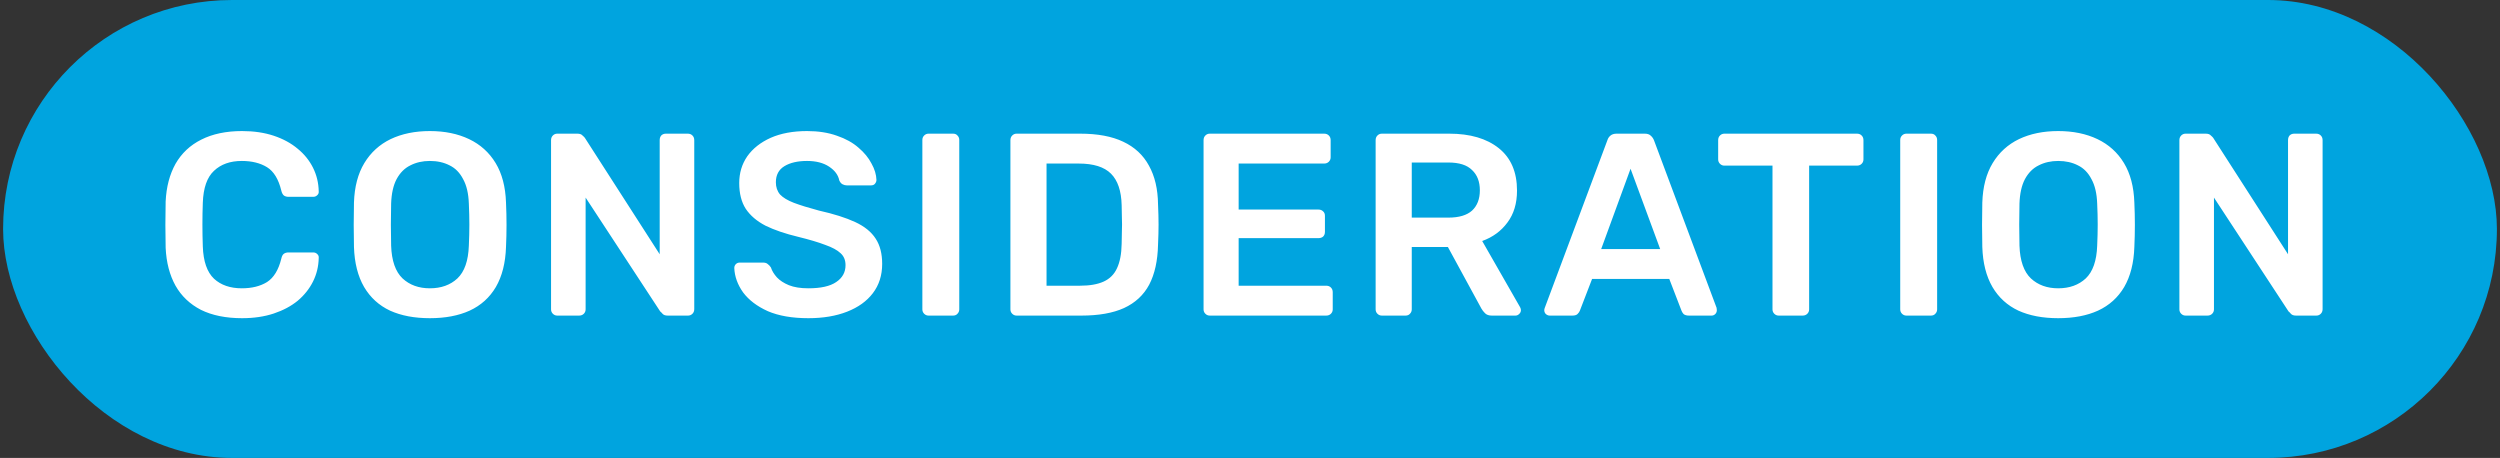
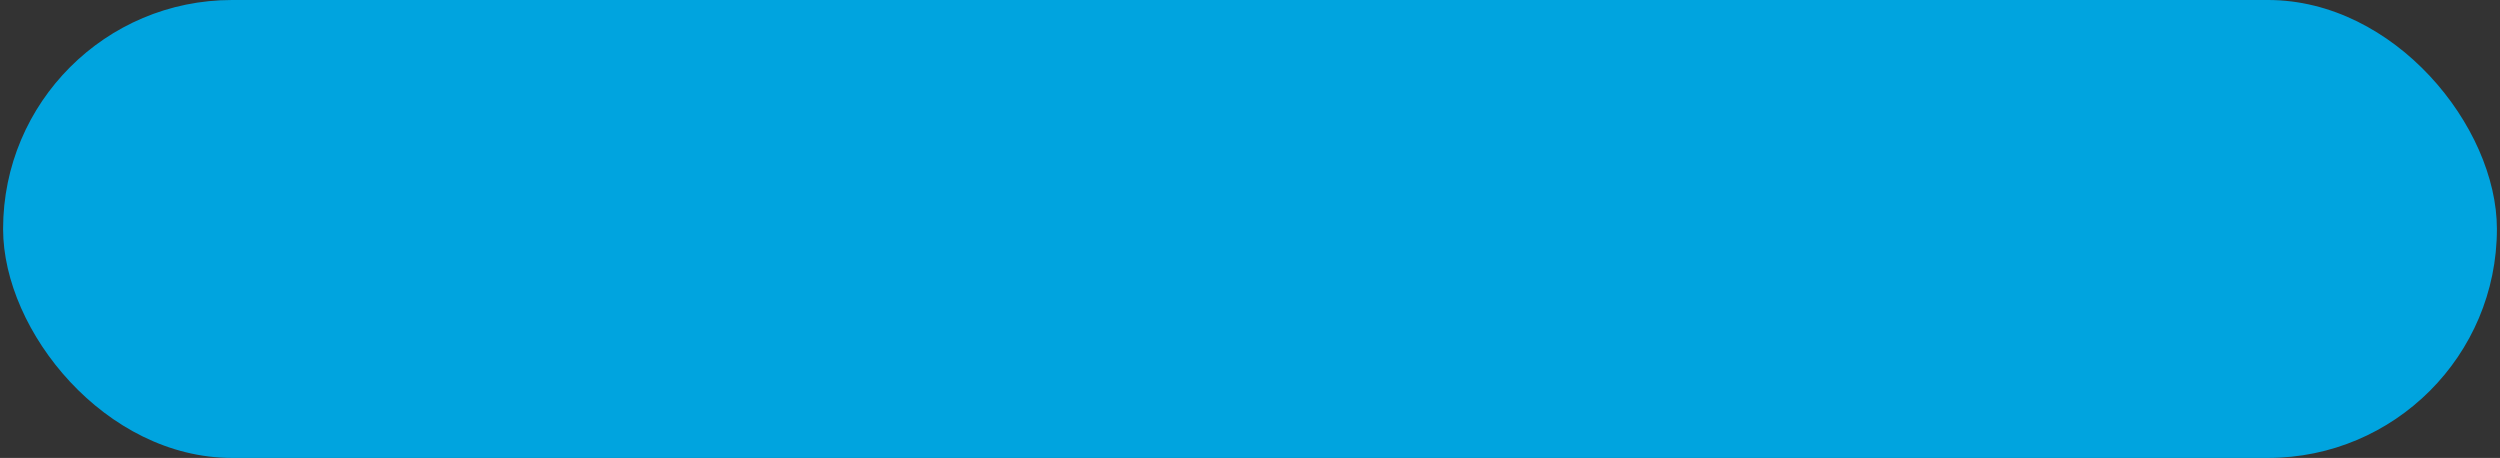
<svg xmlns="http://www.w3.org/2000/svg" width="404" height="74" viewBox="0 0 404 74" fill="none">
  <rect x="0" y="0" width="404" height="74" fill="#333333" stroke="none" />
  <rect x="0.5" width="403" height="74" rx="37" fill="#00A4DF" />
-   <path d="M39.116 51.42C36.512 51.42 34.3 50.972 32.48 50.076C30.688 49.152 29.316 47.85 28.364 46.17C27.412 44.462 26.88 42.418 26.768 40.038C26.74 38.89 26.726 37.658 26.726 36.342C26.726 35.026 26.74 33.766 26.768 32.562C26.88 30.21 27.412 28.18 28.364 26.472C29.344 24.764 30.73 23.462 32.522 22.566C34.342 21.642 36.54 21.18 39.116 21.18C41.02 21.18 42.728 21.432 44.24 21.936C45.752 22.44 47.04 23.14 48.104 24.036C49.168 24.904 49.994 25.926 50.582 27.102C51.17 28.278 51.478 29.552 51.506 30.924C51.534 31.176 51.45 31.386 51.254 31.554C51.086 31.722 50.876 31.806 50.624 31.806H46.634C46.326 31.806 46.074 31.736 45.878 31.596C45.682 31.428 45.542 31.162 45.458 30.798C45.01 28.95 44.24 27.69 43.148 27.018C42.056 26.346 40.698 26.01 39.074 26.01C37.198 26.01 35.7 26.542 34.58 27.606C33.46 28.642 32.858 30.364 32.774 32.772C32.69 35.068 32.69 37.42 32.774 39.828C32.858 42.236 33.46 43.972 34.58 45.036C35.7 46.072 37.198 46.59 39.074 46.59C40.698 46.59 42.056 46.254 43.148 45.582C44.24 44.882 45.01 43.622 45.458 41.802C45.542 41.41 45.682 41.144 45.878 41.004C46.074 40.864 46.326 40.794 46.634 40.794H50.624C50.876 40.794 51.086 40.878 51.254 41.046C51.45 41.214 51.534 41.424 51.506 41.676C51.478 43.048 51.17 44.322 50.582 45.498C49.994 46.674 49.168 47.71 48.104 48.606C47.04 49.474 45.752 50.16 44.24 50.664C42.728 51.168 41.02 51.42 39.116 51.42ZM69.465 51.42C66.973 51.42 64.831 51.014 63.039 50.202C61.247 49.362 59.847 48.088 58.839 46.38C57.831 44.644 57.285 42.488 57.201 39.912C57.173 38.708 57.159 37.518 57.159 36.342C57.159 35.166 57.173 33.962 57.201 32.73C57.285 30.182 57.845 28.054 58.881 26.346C59.917 24.638 61.331 23.35 63.123 22.482C64.943 21.614 67.057 21.18 69.465 21.18C71.873 21.18 73.987 21.614 75.807 22.482C77.627 23.35 79.055 24.638 80.091 26.346C81.127 28.054 81.687 30.182 81.771 32.73C81.827 33.962 81.855 35.166 81.855 36.342C81.855 37.518 81.827 38.708 81.771 39.912C81.687 42.488 81.141 44.644 80.133 46.38C79.125 48.088 77.711 49.362 75.891 50.202C74.099 51.014 71.957 51.42 69.465 51.42ZM69.465 46.59C71.285 46.59 72.769 46.058 73.917 44.994C75.065 43.902 75.681 42.138 75.765 39.702C75.821 38.47 75.849 37.336 75.849 36.3C75.849 35.236 75.821 34.102 75.765 32.898C75.709 31.274 75.401 29.958 74.841 28.95C74.309 27.914 73.581 27.172 72.657 26.724C71.733 26.248 70.669 26.01 69.465 26.01C68.289 26.01 67.239 26.248 66.315 26.724C65.391 27.172 64.649 27.914 64.089 28.95C63.557 29.958 63.263 31.274 63.207 32.898C63.179 34.102 63.165 35.236 63.165 36.3C63.165 37.336 63.179 38.47 63.207 39.702C63.291 42.138 63.907 43.902 65.055 44.994C66.203 46.058 67.673 46.59 69.465 46.59ZM90.058 51C89.778 51 89.54 50.902 89.344 50.706C89.148 50.51 89.05 50.272 89.05 49.992V22.65C89.05 22.342 89.148 22.09 89.344 21.894C89.54 21.698 89.778 21.6 90.058 21.6H93.292C93.684 21.6 93.964 21.698 94.132 21.894C94.328 22.062 94.454 22.188 94.51 22.272L106.606 41.088V22.65C106.606 22.342 106.69 22.09 106.858 21.894C107.054 21.698 107.306 21.6 107.614 21.6H111.142C111.45 21.6 111.702 21.698 111.898 21.894C112.094 22.09 112.192 22.342 112.192 22.65V49.95C112.192 50.258 112.094 50.51 111.898 50.706C111.702 50.902 111.464 51 111.184 51H107.908C107.516 51 107.236 50.902 107.068 50.706C106.9 50.51 106.774 50.384 106.69 50.328L94.636 31.932V49.992C94.636 50.272 94.538 50.51 94.342 50.706C94.146 50.902 93.894 51 93.586 51H90.058ZM130.631 51.42C128.027 51.42 125.843 51.042 124.079 50.286C122.343 49.502 121.013 48.494 120.089 47.262C119.193 46.002 118.717 44.686 118.661 43.314C118.661 43.062 118.745 42.852 118.913 42.684C119.081 42.516 119.291 42.432 119.543 42.432H123.281C123.645 42.432 123.911 42.516 124.079 42.684C124.275 42.824 124.443 43.006 124.583 43.23C124.751 43.762 125.073 44.294 125.549 44.826C126.025 45.33 126.669 45.75 127.481 46.086C128.321 46.422 129.371 46.59 130.631 46.59C132.647 46.59 134.145 46.254 135.125 45.582C136.133 44.91 136.637 44 136.637 42.852C136.637 42.04 136.371 41.396 135.839 40.92C135.307 40.416 134.481 39.968 133.361 39.576C132.269 39.156 130.813 38.722 128.993 38.274C126.893 37.77 125.129 37.168 123.701 36.468C122.301 35.74 121.237 34.83 120.509 33.738C119.809 32.646 119.459 31.26 119.459 29.58C119.459 27.956 119.893 26.514 120.761 25.254C121.657 23.994 122.917 23 124.541 22.272C126.193 21.544 128.153 21.18 130.421 21.18C132.241 21.18 133.851 21.432 135.251 21.936C136.651 22.412 137.813 23.056 138.737 23.868C139.661 24.652 140.361 25.506 140.837 26.43C141.341 27.326 141.607 28.208 141.635 29.076C141.635 29.3 141.551 29.51 141.383 29.706C141.243 29.874 141.033 29.958 140.753 29.958H136.847C136.623 29.958 136.399 29.902 136.175 29.79C135.951 29.678 135.769 29.468 135.629 29.16C135.461 28.292 134.915 27.55 133.991 26.934C133.067 26.318 131.877 26.01 130.421 26.01C128.909 26.01 127.691 26.29 126.767 26.85C125.843 27.41 125.381 28.278 125.381 29.454C125.381 30.238 125.605 30.896 126.053 31.428C126.529 31.932 127.271 32.38 128.279 32.772C129.315 33.164 130.673 33.584 132.353 34.032C134.733 34.564 136.679 35.18 138.191 35.88C139.703 36.58 140.809 37.476 141.509 38.568C142.209 39.632 142.559 40.99 142.559 42.642C142.559 44.49 142.055 46.072 141.047 47.388C140.067 48.676 138.681 49.67 136.889 50.37C135.097 51.07 133.011 51.42 130.631 51.42ZM150.061 51C149.781 51 149.543 50.902 149.347 50.706C149.151 50.51 149.053 50.272 149.053 49.992V22.608C149.053 22.328 149.151 22.09 149.347 21.894C149.543 21.698 149.781 21.6 150.061 21.6H154.009C154.317 21.6 154.555 21.698 154.723 21.894C154.919 22.09 155.017 22.328 155.017 22.608V49.992C155.017 50.272 154.919 50.51 154.723 50.706C154.555 50.902 154.317 51 154.009 51H150.061ZM164.291 51C164.011 51 163.773 50.902 163.577 50.706C163.381 50.51 163.283 50.272 163.283 49.992V22.65C163.283 22.342 163.381 22.09 163.577 21.894C163.773 21.698 164.011 21.6 164.291 21.6H174.539C177.367 21.6 179.691 22.034 181.511 22.902C183.359 23.77 184.745 25.058 185.669 26.766C186.621 28.474 187.111 30.56 187.139 33.024C187.195 34.256 187.223 35.348 187.223 36.3C187.223 37.252 187.195 38.33 187.139 39.534C187.083 42.138 186.607 44.294 185.711 46.002C184.815 47.682 183.457 48.942 181.637 49.782C179.845 50.594 177.549 51 174.749 51H164.291ZM169.121 46.17H174.539C176.107 46.17 177.381 45.946 178.361 45.498C179.341 45.05 180.055 44.336 180.503 43.356C180.979 42.348 181.231 41.032 181.259 39.408C181.287 38.568 181.301 37.84 181.301 37.224C181.329 36.58 181.329 35.95 181.301 35.334C181.301 34.69 181.287 33.962 181.259 33.15C181.203 30.854 180.629 29.16 179.537 28.068C178.445 26.976 176.709 26.43 174.329 26.43H169.121V46.17ZM195.503 51C195.223 51 194.985 50.902 194.789 50.706C194.593 50.51 194.495 50.272 194.495 49.992V22.65C194.495 22.342 194.593 22.09 194.789 21.894C194.985 21.698 195.223 21.6 195.503 21.6H213.983C214.291 21.6 214.543 21.698 214.739 21.894C214.935 22.09 215.033 22.342 215.033 22.65V25.422C215.033 25.702 214.935 25.94 214.739 26.136C214.543 26.332 214.291 26.43 213.983 26.43H200.165V33.864H213.059C213.367 33.864 213.619 33.962 213.815 34.158C214.011 34.326 214.109 34.564 214.109 34.872V37.476C214.109 37.784 214.011 38.036 213.815 38.232C213.619 38.4 213.367 38.484 213.059 38.484H200.165V46.17H214.319C214.627 46.17 214.879 46.268 215.075 46.464C215.271 46.66 215.369 46.912 215.369 47.22V49.992C215.369 50.272 215.271 50.51 215.075 50.706C214.879 50.902 214.627 51 214.319 51H195.503ZM223.31 51C223.03 51 222.792 50.902 222.596 50.706C222.4 50.51 222.302 50.272 222.302 49.992V22.65C222.302 22.342 222.4 22.09 222.596 21.894C222.792 21.698 223.03 21.6 223.31 21.6H234.188C237.576 21.6 240.25 22.384 242.21 23.952C244.17 25.52 245.15 27.802 245.15 30.798C245.15 32.87 244.632 34.592 243.596 35.964C242.588 37.336 241.23 38.33 239.522 38.946L245.654 49.656C245.738 49.824 245.78 49.978 245.78 50.118C245.78 50.37 245.682 50.58 245.486 50.748C245.318 50.916 245.122 51 244.898 51H241.076C240.6 51 240.236 50.874 239.984 50.622C239.732 50.37 239.536 50.118 239.396 49.866L233.978 39.912H228.14V49.992C228.14 50.272 228.042 50.51 227.846 50.706C227.678 50.902 227.44 51 227.132 51H223.31ZM228.14 35.166H234.062C235.77 35.166 237.044 34.788 237.884 34.032C238.724 33.248 239.144 32.156 239.144 30.756C239.144 29.356 238.724 28.264 237.884 27.48C237.072 26.668 235.798 26.262 234.062 26.262H228.14V35.166ZM250.435 51C250.211 51 250.001 50.916 249.805 50.748C249.637 50.58 249.553 50.37 249.553 50.118C249.553 50.006 249.581 49.88 249.637 49.74L259.759 22.65C259.843 22.37 259.997 22.132 260.221 21.936C260.473 21.712 260.809 21.6 261.229 21.6H265.807C266.227 21.6 266.549 21.712 266.773 21.936C266.997 22.132 267.165 22.37 267.277 22.65L277.399 49.74C277.427 49.88 277.441 50.006 277.441 50.118C277.441 50.37 277.357 50.58 277.189 50.748C277.021 50.916 276.825 51 276.601 51H272.947C272.555 51 272.261 50.916 272.065 50.748C271.897 50.552 271.785 50.37 271.729 50.202L269.755 45.078H257.281L255.307 50.202C255.251 50.37 255.125 50.552 254.929 50.748C254.761 50.916 254.481 51 254.089 51H250.435ZM258.751 40.248H268.285L263.497 27.27L258.751 40.248ZM287.442 51C287.162 51 286.924 50.902 286.728 50.706C286.532 50.51 286.434 50.272 286.434 49.992V26.766H278.664C278.384 26.766 278.146 26.668 277.95 26.472C277.754 26.276 277.656 26.038 277.656 25.758V22.65C277.656 22.342 277.754 22.09 277.95 21.894C278.146 21.698 278.384 21.6 278.664 21.6H300.084C300.392 21.6 300.644 21.698 300.84 21.894C301.036 22.09 301.134 22.342 301.134 22.65V25.758C301.134 26.038 301.036 26.276 300.84 26.472C300.644 26.668 300.392 26.766 300.084 26.766H292.356V49.992C292.356 50.272 292.258 50.51 292.062 50.706C291.866 50.902 291.614 51 291.306 51H287.442ZM308.084 51C307.804 51 307.566 50.902 307.37 50.706C307.174 50.51 307.076 50.272 307.076 49.992V22.608C307.076 22.328 307.174 22.09 307.37 21.894C307.566 21.698 307.804 21.6 308.084 21.6H312.032C312.34 21.6 312.578 21.698 312.746 21.894C312.942 22.09 313.04 22.328 313.04 22.608V49.992C313.04 50.272 312.942 50.51 312.746 50.706C312.578 50.902 312.34 51 312.032 51H308.084ZM332.605 51.42C330.113 51.42 327.971 51.014 326.179 50.202C324.387 49.362 322.987 48.088 321.979 46.38C320.971 44.644 320.425 42.488 320.341 39.912C320.313 38.708 320.299 37.518 320.299 36.342C320.299 35.166 320.313 33.962 320.341 32.73C320.425 30.182 320.985 28.054 322.021 26.346C323.057 24.638 324.471 23.35 326.263 22.482C328.083 21.614 330.197 21.18 332.605 21.18C335.013 21.18 337.127 21.614 338.947 22.482C340.767 23.35 342.195 24.638 343.231 26.346C344.267 28.054 344.827 30.182 344.911 32.73C344.967 33.962 344.995 35.166 344.995 36.342C344.995 37.518 344.967 38.708 344.911 39.912C344.827 42.488 344.281 44.644 343.273 46.38C342.265 48.088 340.851 49.362 339.031 50.202C337.239 51.014 335.097 51.42 332.605 51.42ZM332.605 46.59C334.425 46.59 335.909 46.058 337.057 44.994C338.205 43.902 338.821 42.138 338.905 39.702C338.961 38.47 338.989 37.336 338.989 36.3C338.989 35.236 338.961 34.102 338.905 32.898C338.849 31.274 338.541 29.958 337.981 28.95C337.449 27.914 336.721 27.172 335.797 26.724C334.873 26.248 333.809 26.01 332.605 26.01C331.429 26.01 330.379 26.248 329.455 26.724C328.531 27.172 327.789 27.914 327.229 28.95C326.697 29.958 326.403 31.274 326.347 32.898C326.319 34.102 326.305 35.236 326.305 36.3C326.305 37.336 326.319 38.47 326.347 39.702C326.431 42.138 327.047 43.902 328.195 44.994C329.343 46.058 330.813 46.59 332.605 46.59ZM353.198 51C352.918 51 352.68 50.902 352.484 50.706C352.288 50.51 352.19 50.272 352.19 49.992V22.65C352.19 22.342 352.288 22.09 352.484 21.894C352.68 21.698 352.918 21.6 353.198 21.6H356.432C356.824 21.6 357.104 21.698 357.272 21.894C357.468 22.062 357.594 22.188 357.65 22.272L369.746 41.088V22.65C369.746 22.342 369.83 22.09 369.998 21.894C370.194 21.698 370.446 21.6 370.754 21.6H374.282C374.59 21.6 374.842 21.698 375.038 21.894C375.234 22.09 375.332 22.342 375.332 22.65V49.95C375.332 50.258 375.234 50.51 375.038 50.706C374.842 50.902 374.604 51 374.324 51H371.048C370.656 51 370.376 50.902 370.208 50.706C370.04 50.51 369.914 50.384 369.83 50.328L357.776 31.932V49.992C357.776 50.272 357.678 50.51 357.482 50.706C357.286 50.902 357.034 51 356.726 51H353.198Z" fill="white" />
</svg>